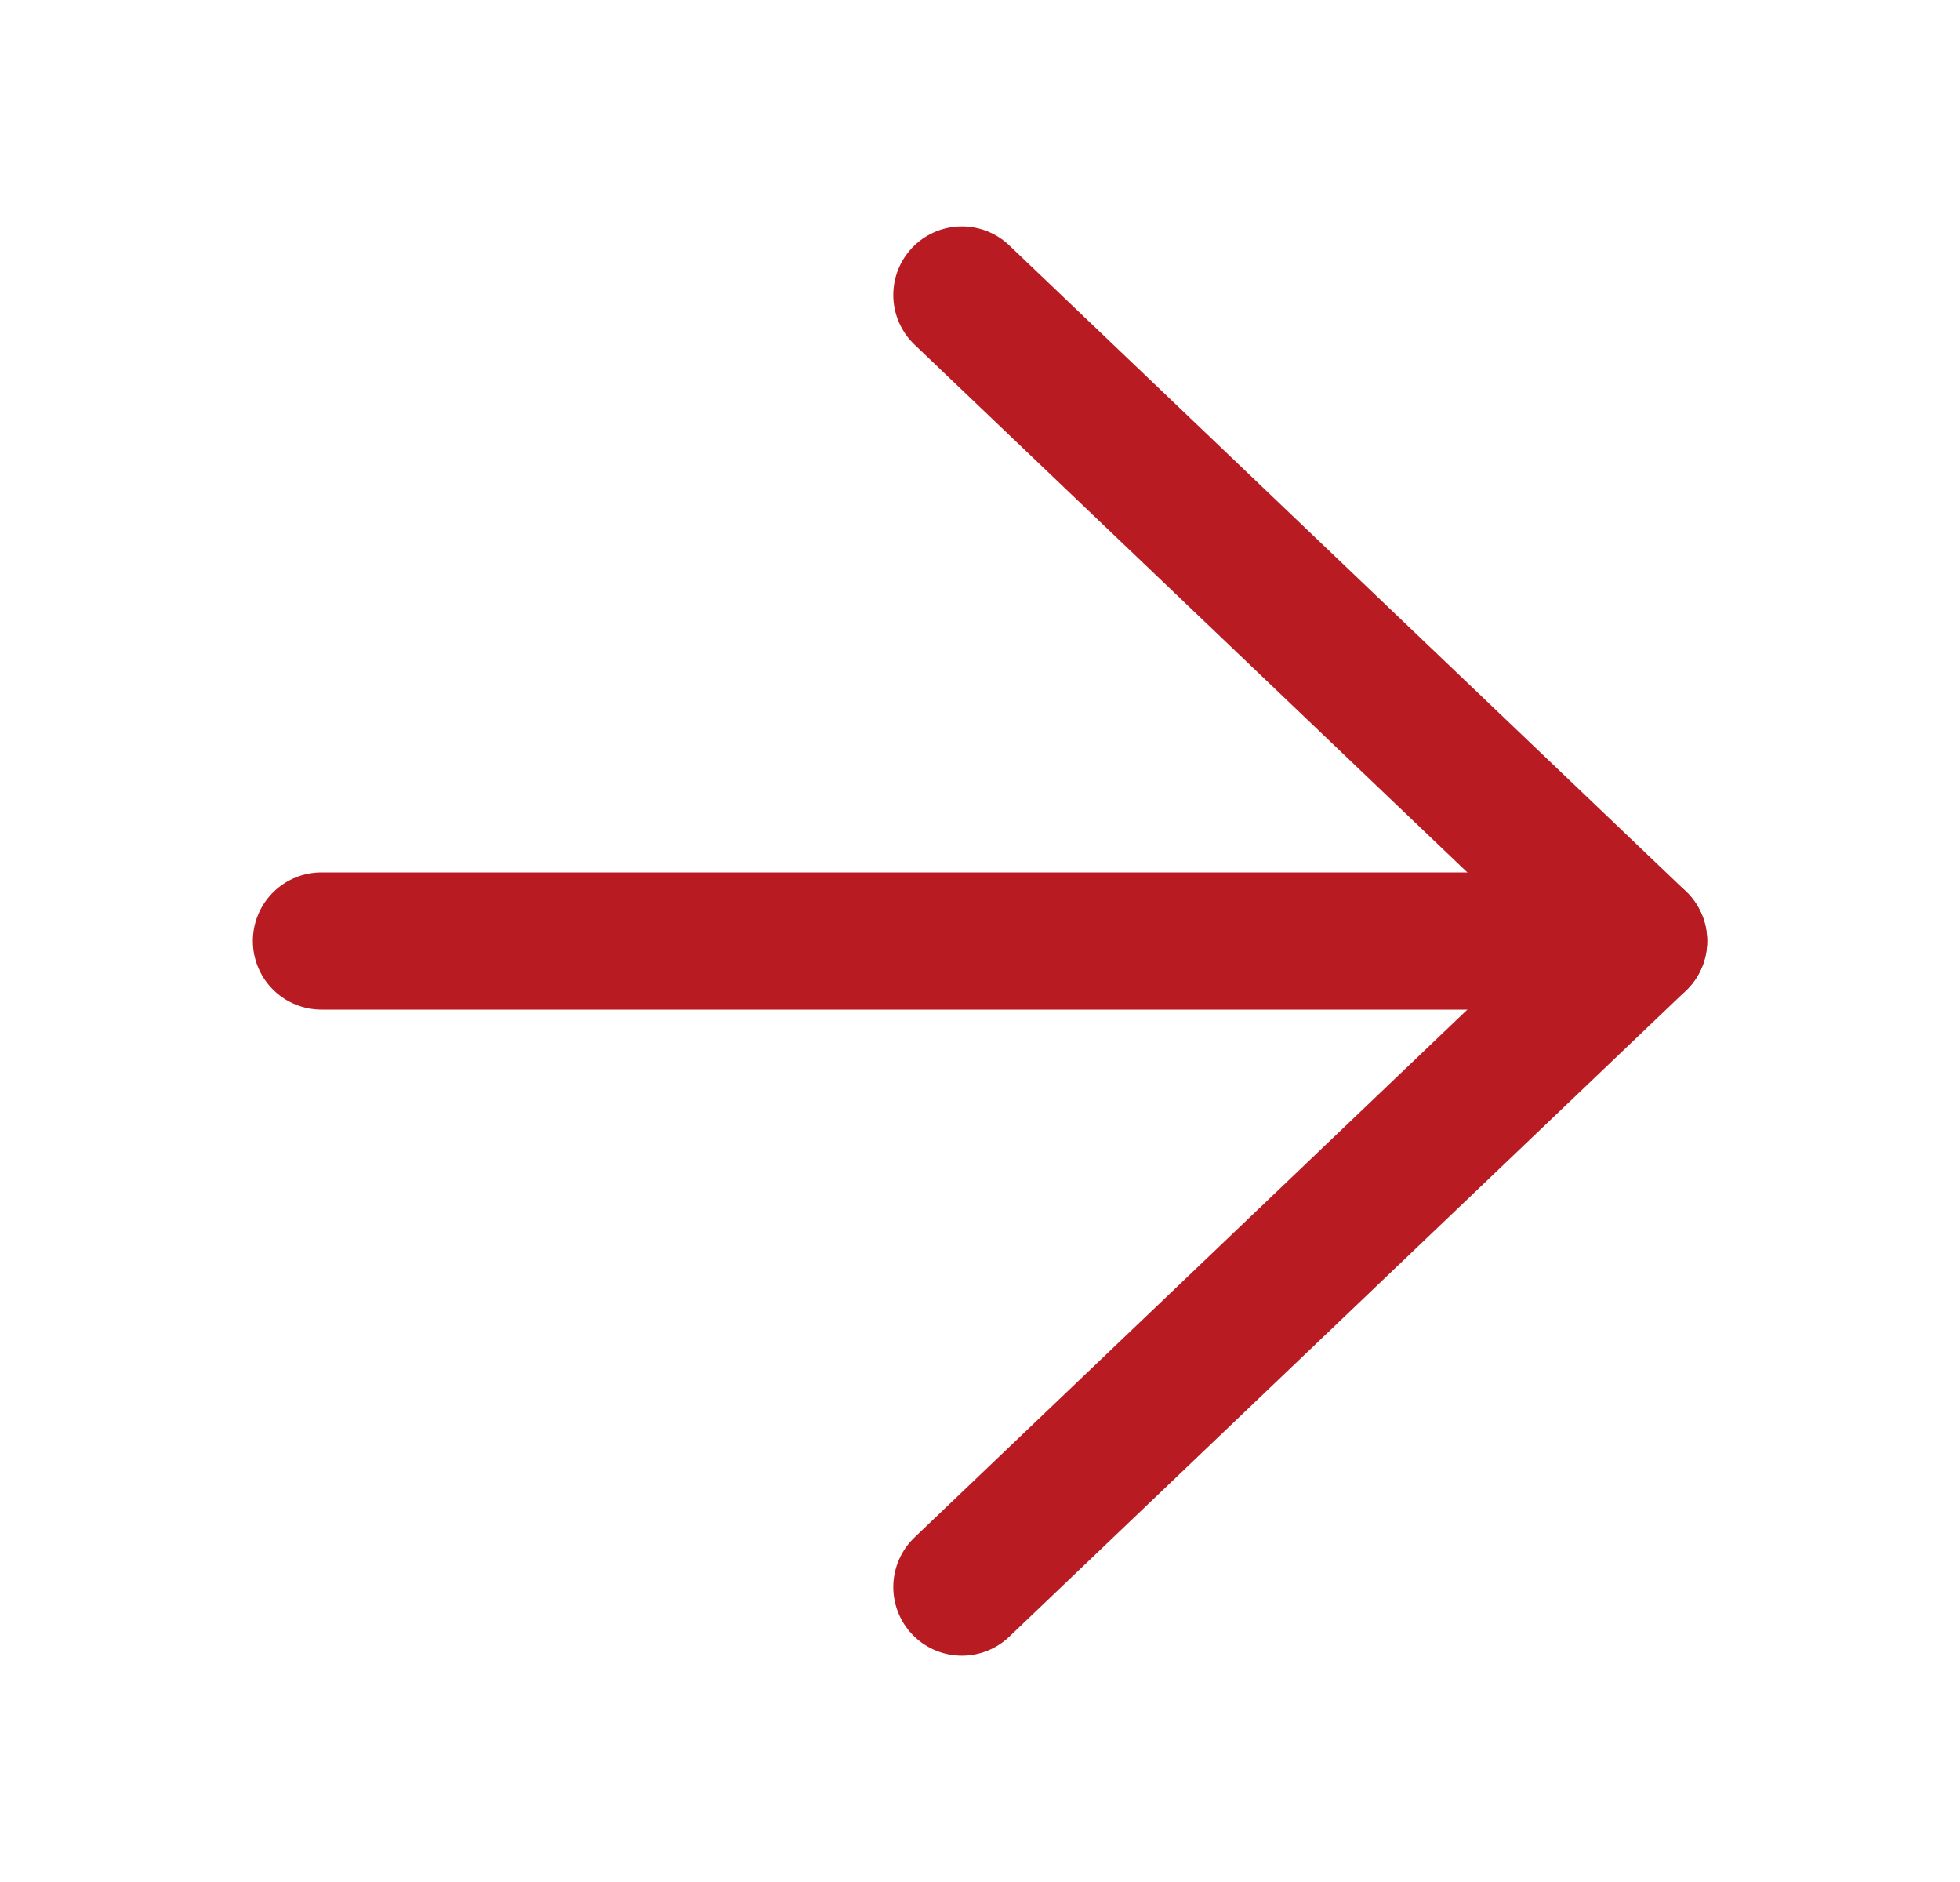
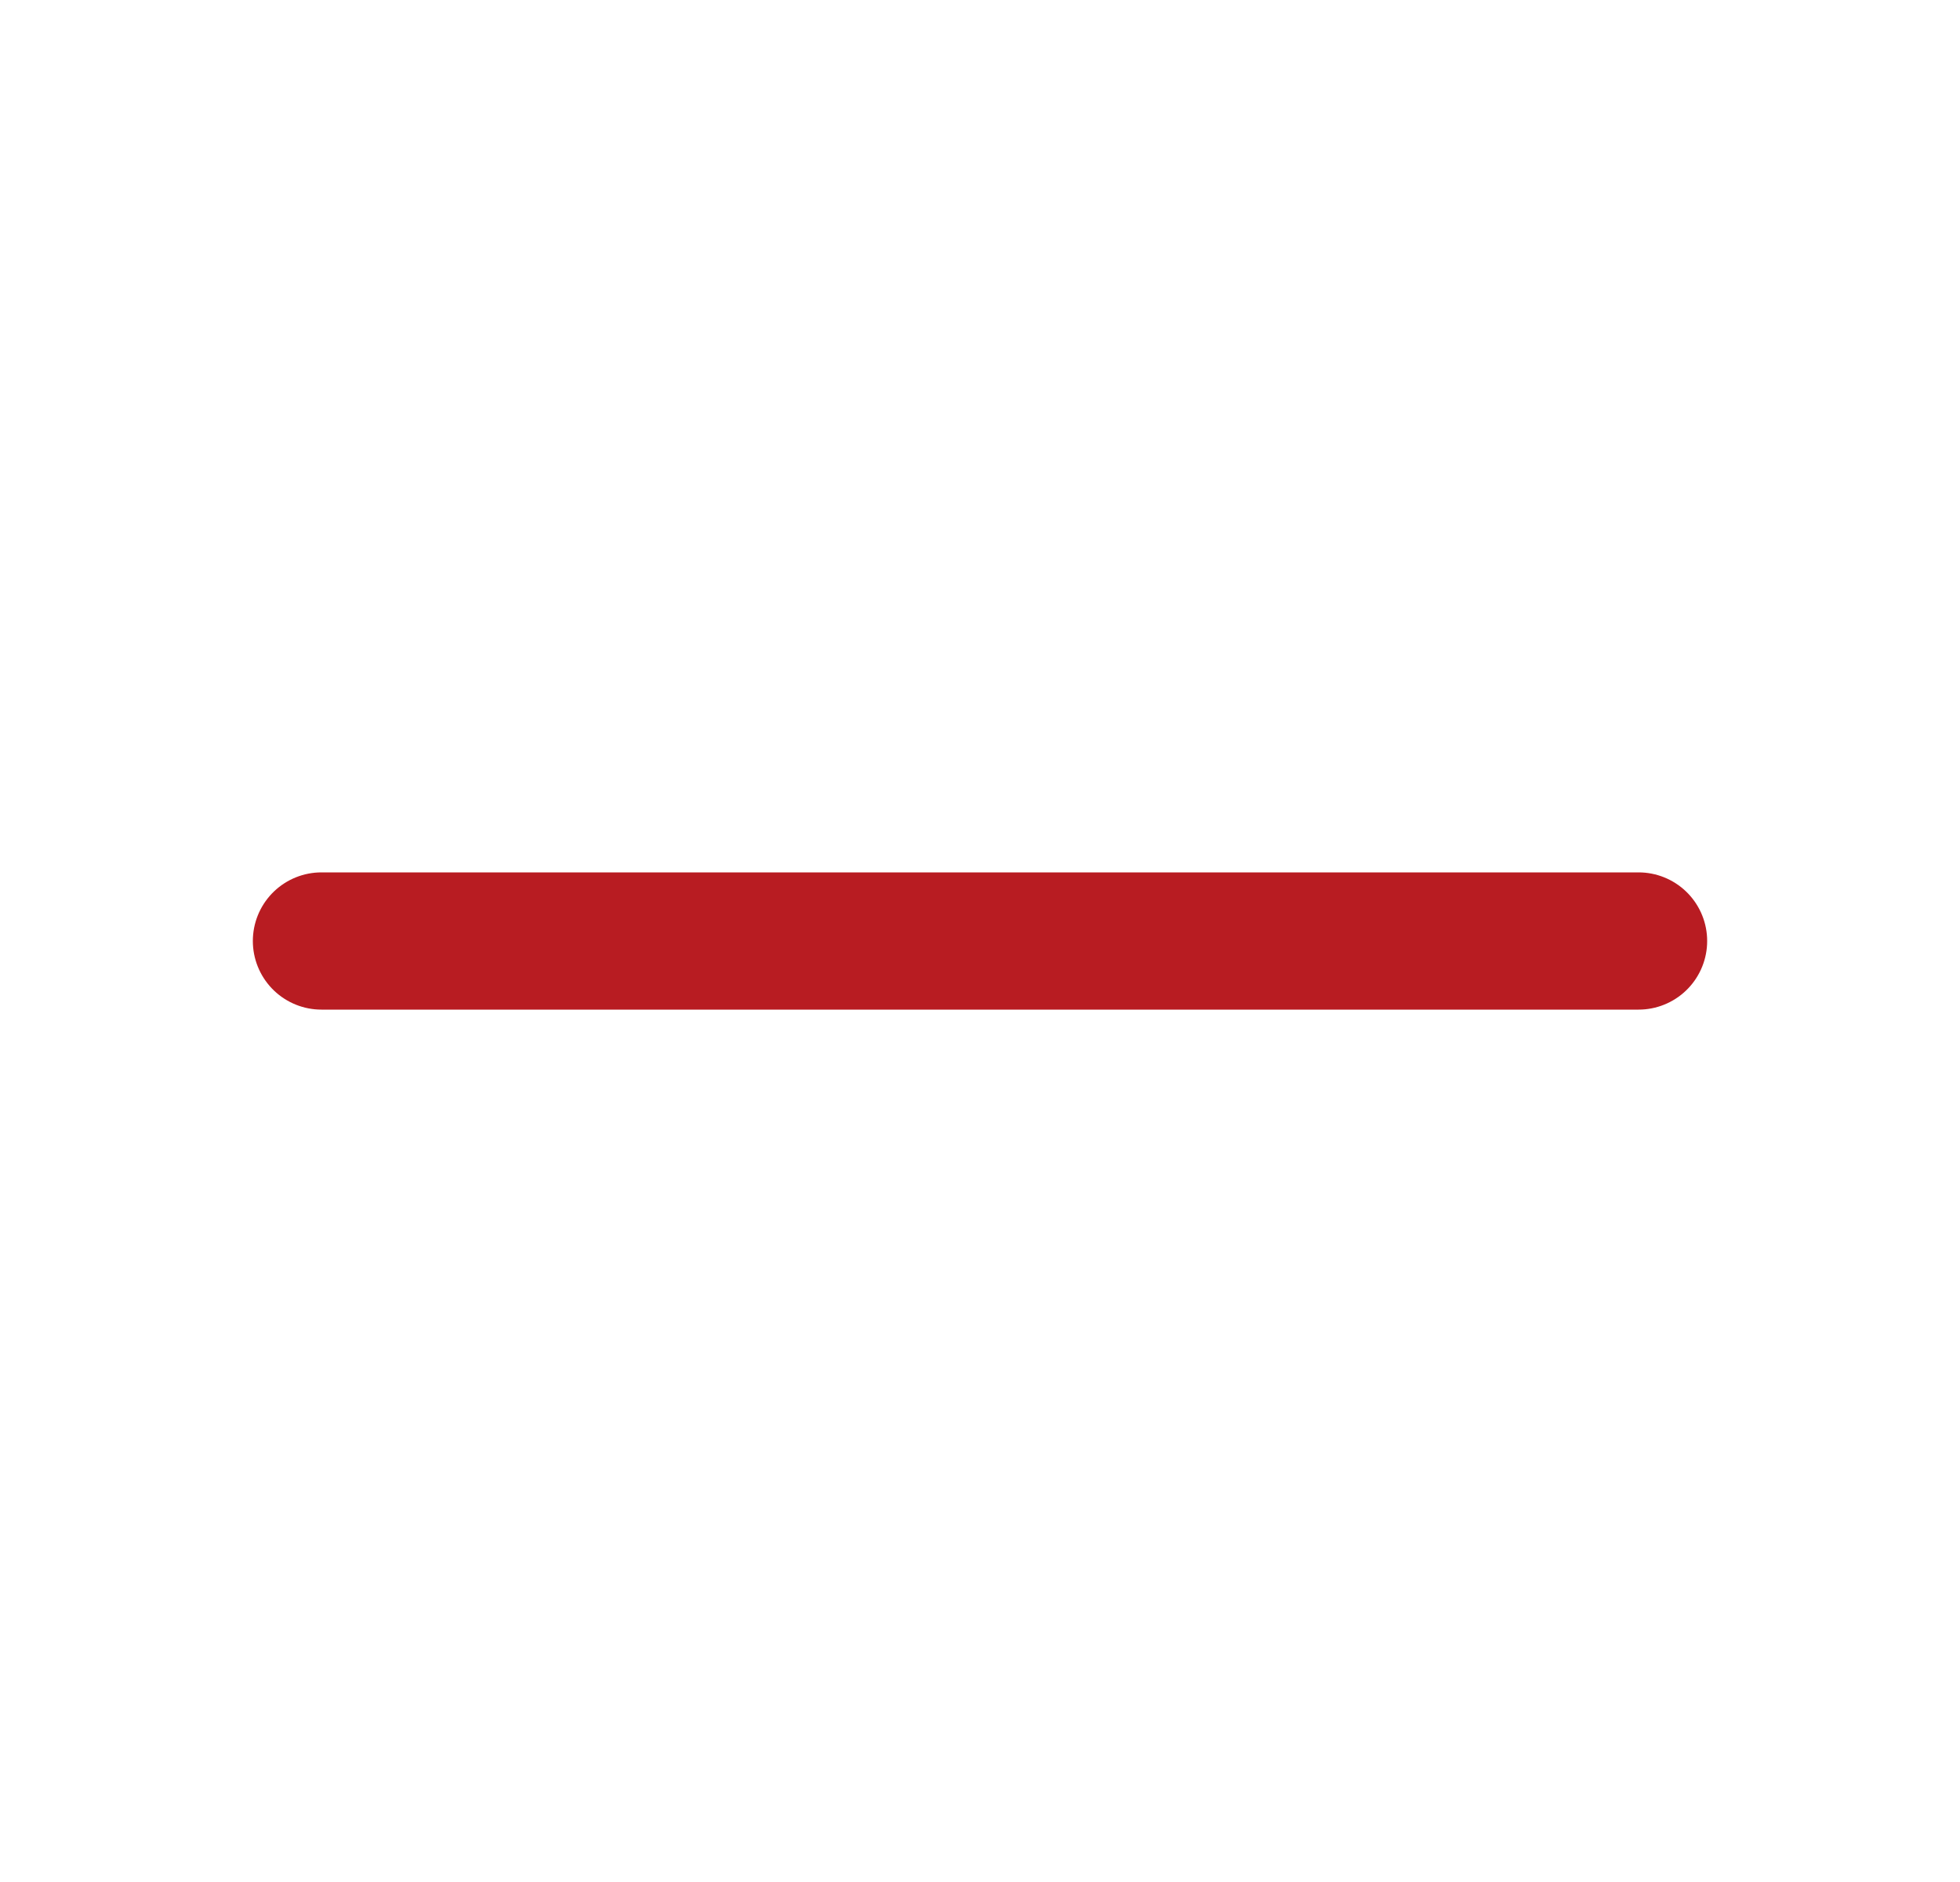
<svg xmlns="http://www.w3.org/2000/svg" width="25" height="24" viewBox="0 0 25 24" fill="none">
-   <path d="M12.269 3.762L20.9 12L12.269 20.239" stroke="#B81C22" stroke-width="1.75" stroke-linecap="round" stroke-linejoin="round" />
  <path d="M20.9 12L4.1 12" stroke="#B81C22" stroke-width="1.75" stroke-linecap="round" stroke-linejoin="round" />
</svg>